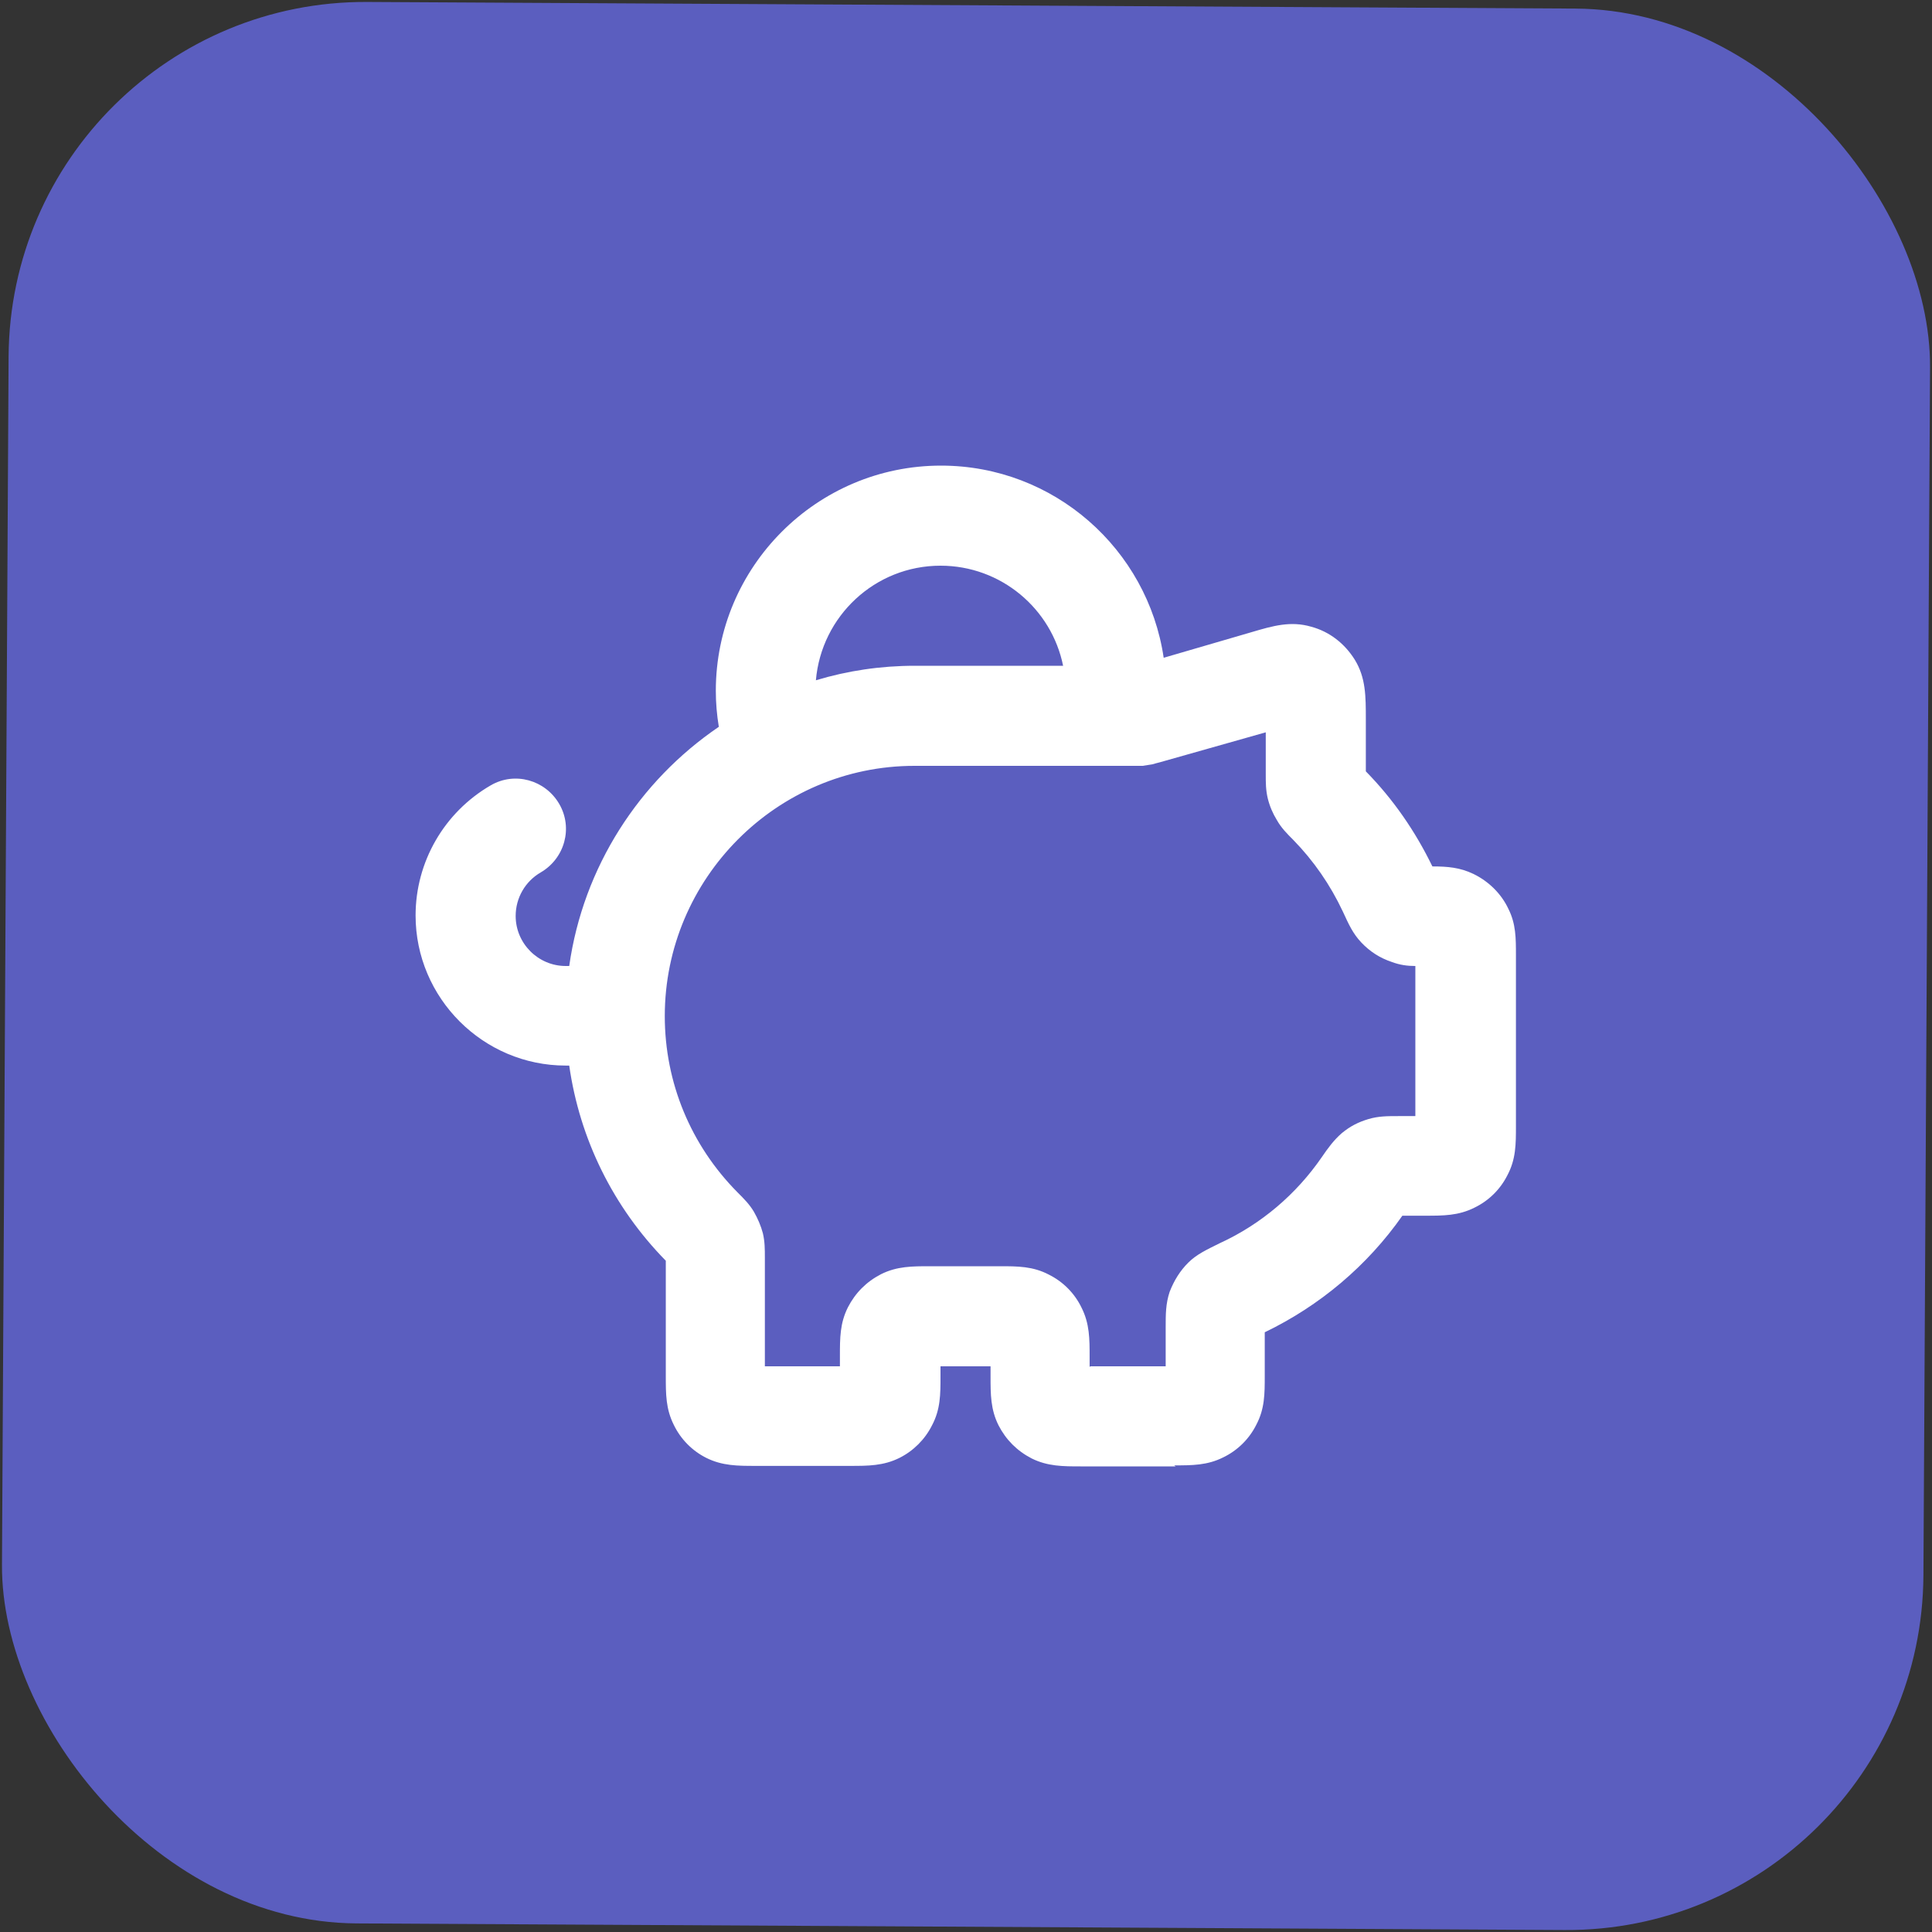
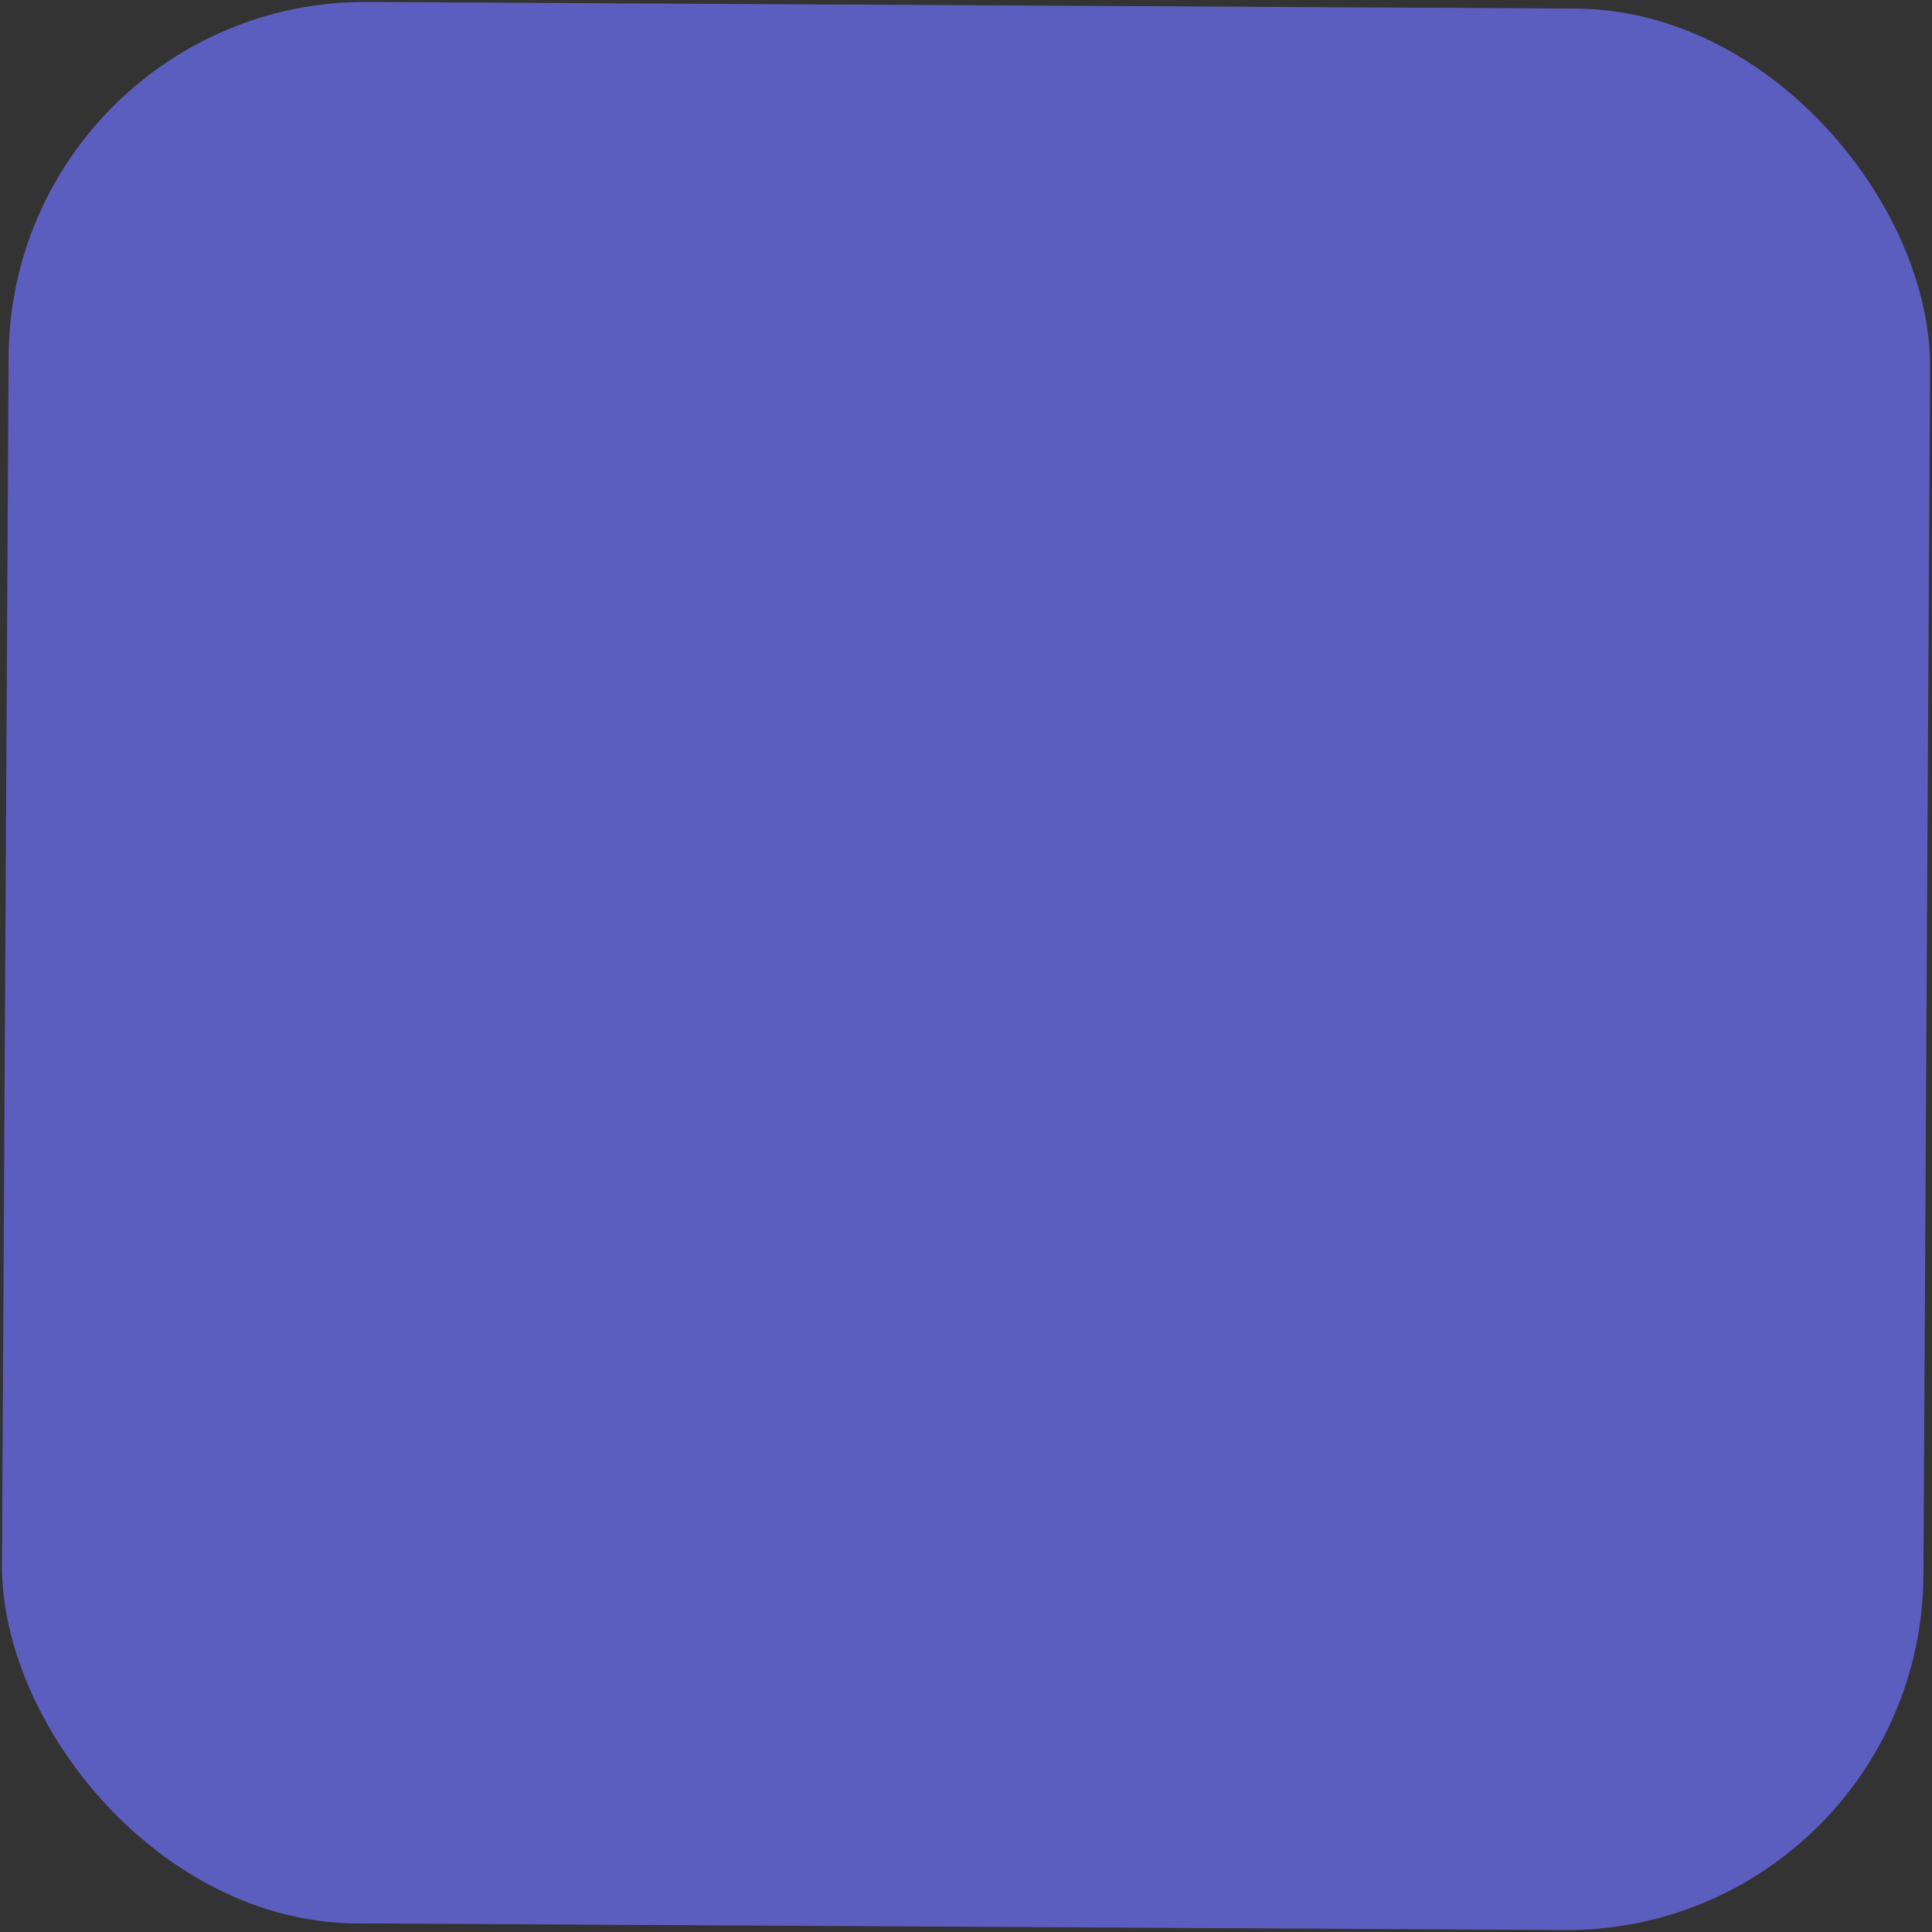
<svg xmlns="http://www.w3.org/2000/svg" width="65" height="65" viewBox="0 0 65 65" fill="none">
  <rect x="0" y="0" width="65" height="65" fill="#333333" stroke="none" />
  <rect x="0.355" width="64.646" height="64.646" rx="12" transform="rotate(0.314 0.355 0)" fill="#5B5EBF" />
-   <path d="M39.554 49.335L36.356 49.335C35.767 49.335 35.245 49.335 34.706 49.066C34.218 48.813 33.847 48.443 33.595 47.955C33.326 47.416 33.326 46.911 33.326 46.305L33.326 45.968L31.642 45.968L31.642 46.305C31.642 46.911 31.642 47.416 31.356 47.955C31.12 48.426 30.733 48.813 30.262 49.049C29.723 49.318 29.201 49.318 28.612 49.318L25.413 49.318C24.824 49.318 24.302 49.318 23.763 49.049C23.292 48.813 22.905 48.426 22.669 47.938C22.4 47.399 22.4 46.911 22.4 46.288L22.4 42.416C20.632 40.614 19.504 38.325 19.151 35.85L19.033 35.85C16.255 35.85 13.982 33.578 13.982 30.8C13.982 28.998 14.942 27.332 16.508 26.423C17.316 25.951 18.343 26.238 18.814 27.046C19.285 27.854 18.999 28.881 18.191 29.352C17.669 29.655 17.349 30.21 17.349 30.817C17.349 31.742 18.107 32.5 19.033 32.5L19.151 32.5C19.622 29.167 21.508 26.271 24.184 24.453C24.117 24.049 24.083 23.645 24.083 23.241C24.083 19.066 27.484 15.665 31.659 15.665C35.464 15.665 38.612 18.477 39.151 22.13L42.097 21.271C42.837 21.052 43.426 20.884 44.117 21.086C44.74 21.254 45.245 21.658 45.581 22.197C45.952 22.803 45.952 23.426 45.952 24.2L45.952 25.951C46.878 26.894 47.618 27.971 48.191 29.15C48.696 29.15 49.117 29.184 49.571 29.402C50.093 29.655 50.514 30.076 50.75 30.581C51.002 31.086 51.002 31.557 51.002 32.147L51.002 37.887C51.002 38.493 51.002 38.998 50.716 39.537C50.48 40.008 50.093 40.396 49.605 40.631C49.066 40.901 48.561 40.901 47.955 40.901L47.181 40.901C46.002 42.584 44.403 43.931 42.551 44.823L42.551 46.288C42.551 46.894 42.551 47.399 42.265 47.938C42.029 48.409 41.642 48.796 41.154 49.032C40.615 49.301 40.11 49.301 39.504 49.301L39.554 49.335ZM36.693 45.968L39.218 45.968L39.218 44.655C39.218 44.217 39.218 43.864 39.352 43.46C39.504 43.072 39.706 42.752 39.975 42.483C40.262 42.197 40.598 42.045 41.036 41.827C42.433 41.187 43.612 40.177 44.47 38.931C44.689 38.611 44.874 38.359 45.144 38.123C45.43 37.887 45.699 37.753 46.036 37.651C46.373 37.55 46.676 37.55 47.046 37.55L47.618 37.55L47.618 32.5C47.349 32.5 47.097 32.466 46.827 32.365C46.423 32.231 46.087 32.012 45.8 31.709C45.514 31.406 45.379 31.103 45.177 30.665C44.757 29.773 44.201 28.965 43.511 28.258C43.292 28.039 43.107 27.854 42.955 27.584C42.821 27.365 42.719 27.13 42.652 26.86C42.585 26.574 42.585 26.338 42.585 26.052L42.585 24.638L39.016 25.648C39.016 25.648 38.814 25.699 38.763 25.716C38.645 25.732 38.544 25.749 38.443 25.766C38.393 25.766 38.208 25.766 38.174 25.766L30.767 25.766C26.137 25.766 22.366 29.554 22.366 34.184C22.366 36.423 23.241 38.527 24.807 40.109C25.043 40.345 25.211 40.514 25.363 40.766C25.497 41.002 25.598 41.237 25.666 41.49C25.733 41.776 25.733 42.029 25.733 42.315L25.733 45.968L28.258 45.968L28.258 45.631C28.258 45.008 28.258 44.52 28.528 43.981C28.78 43.493 29.151 43.123 29.639 42.87C30.177 42.601 30.683 42.601 31.289 42.601L33.645 42.601C34.235 42.601 34.757 42.601 35.295 42.887C35.767 43.123 36.154 43.51 36.389 43.998C36.659 44.537 36.659 45.042 36.659 45.648L36.659 45.985L36.693 45.968ZM31.642 19.032C29.437 19.032 27.635 20.732 27.45 22.887C28.511 22.567 29.622 22.399 30.784 22.399L35.767 22.399C35.379 20.48 33.679 19.032 31.642 19.032Z" fill="white" />
</svg>